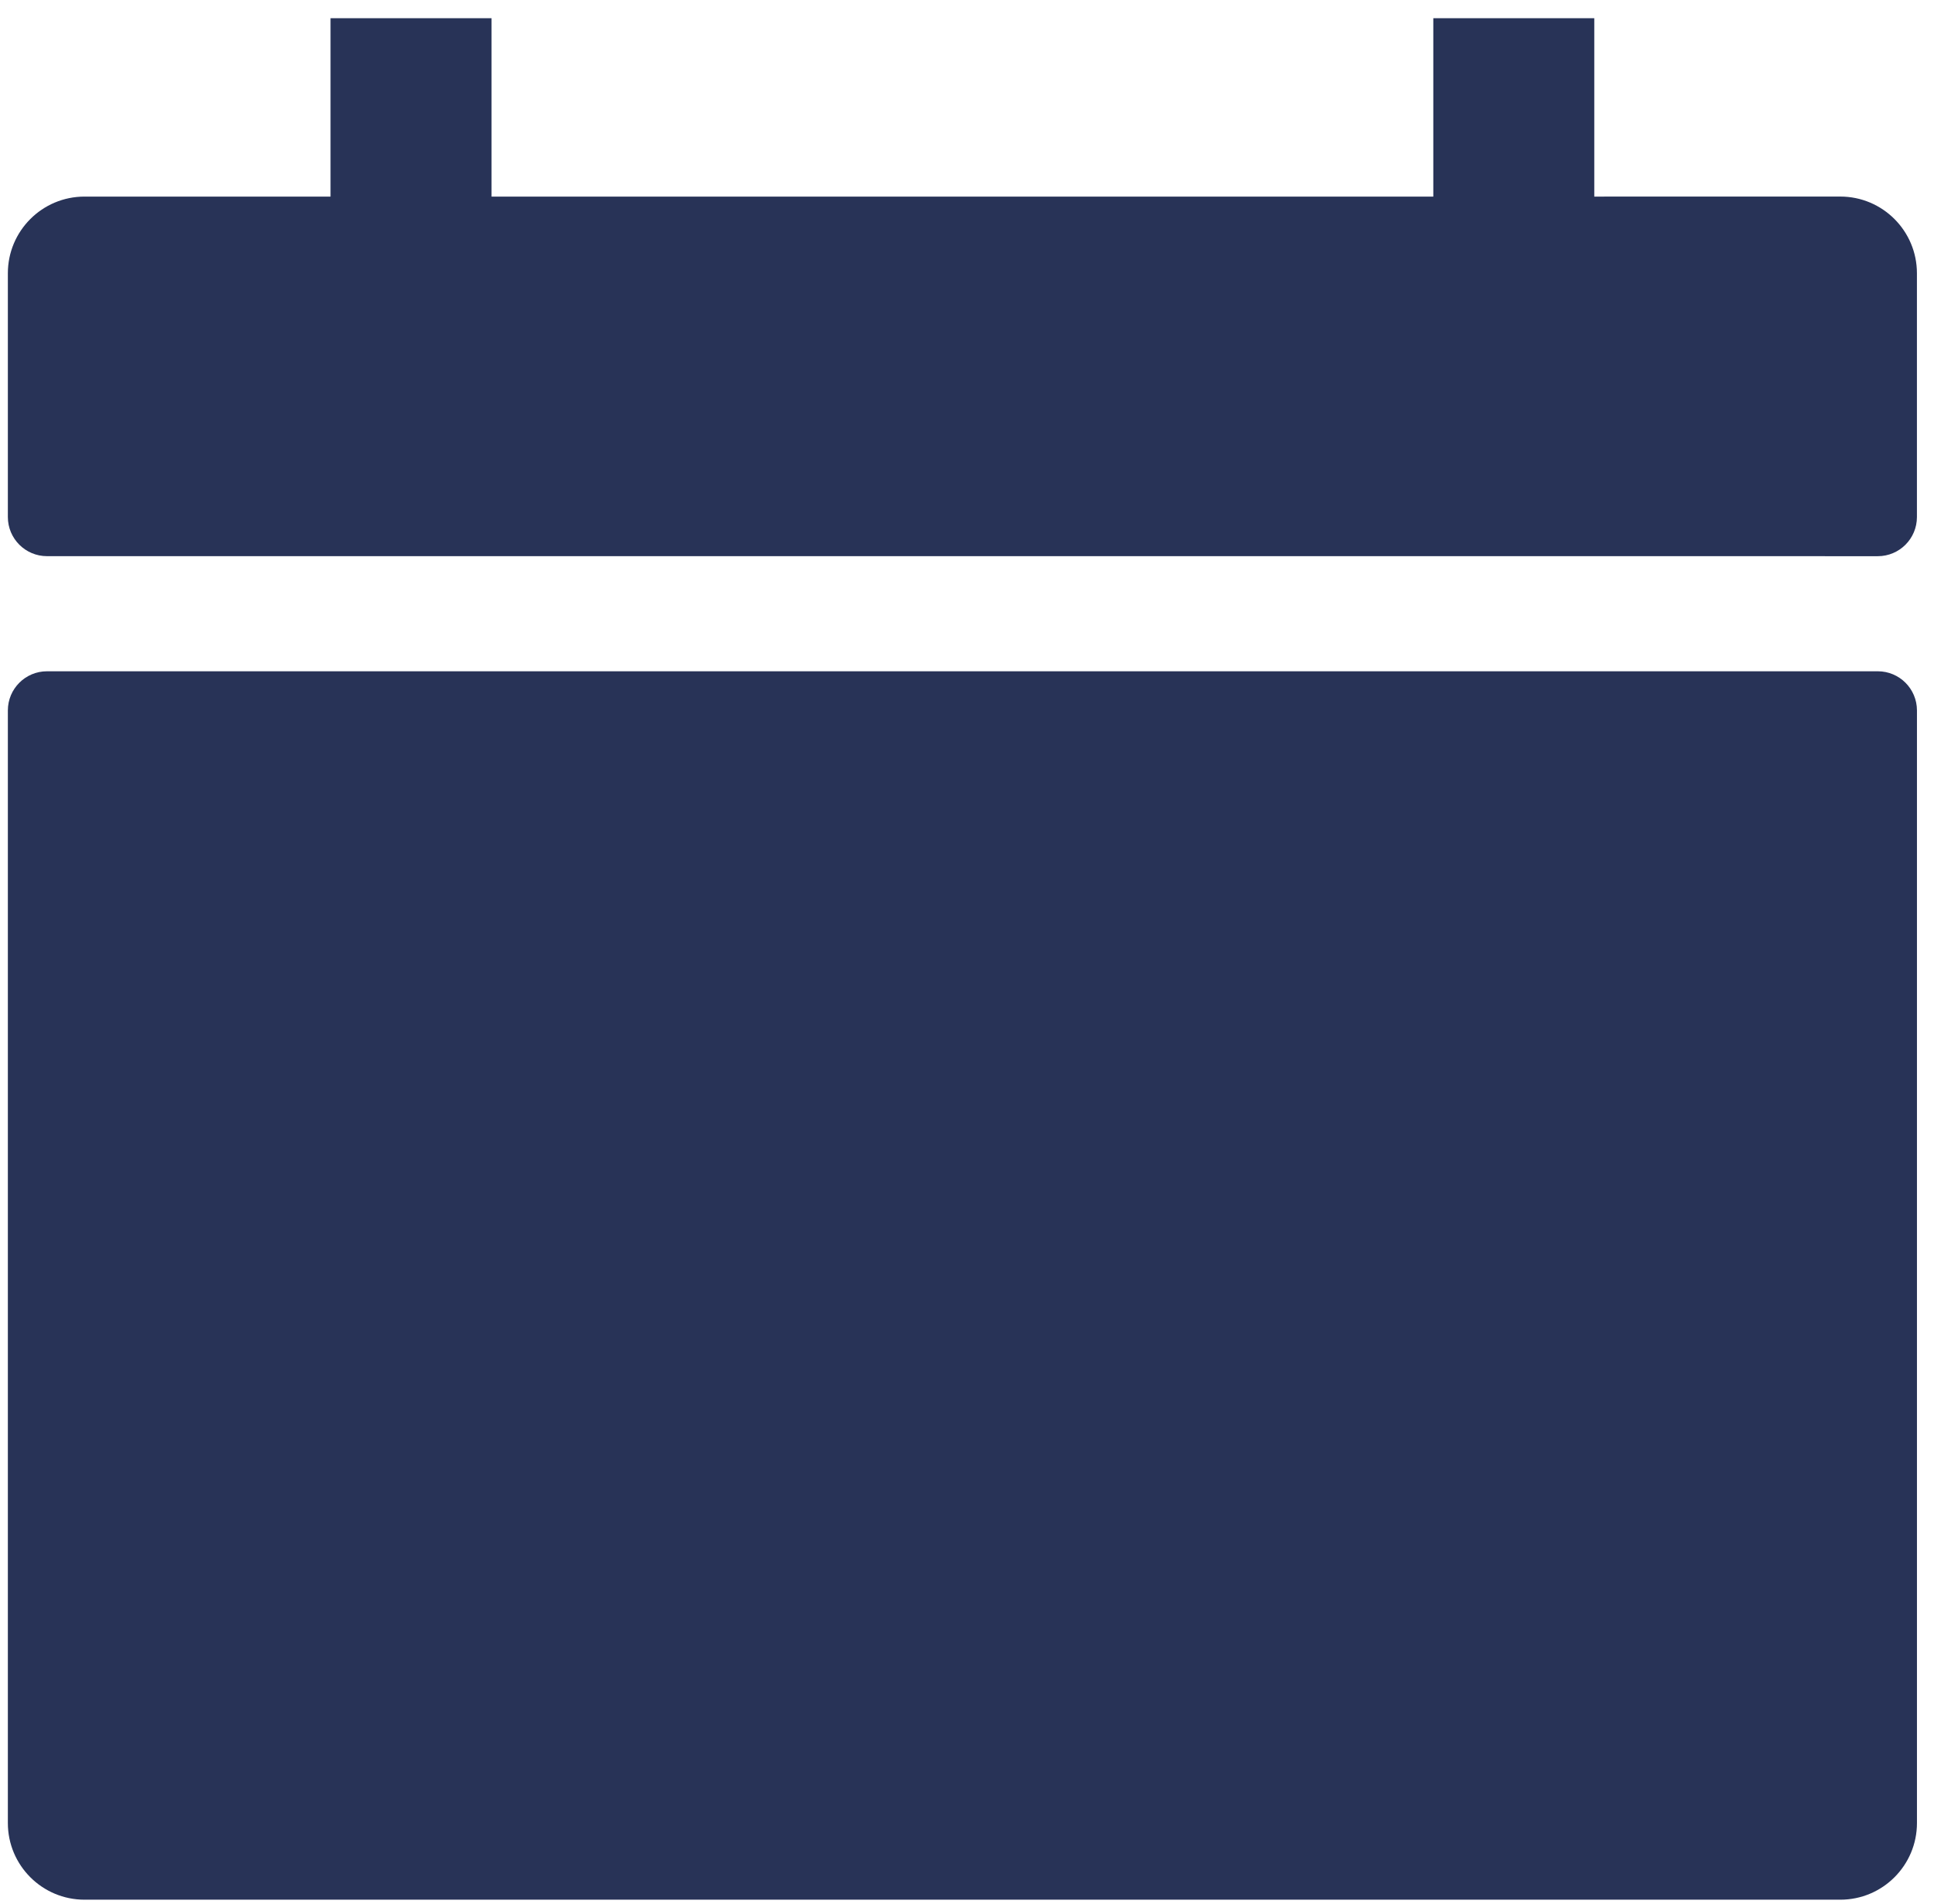
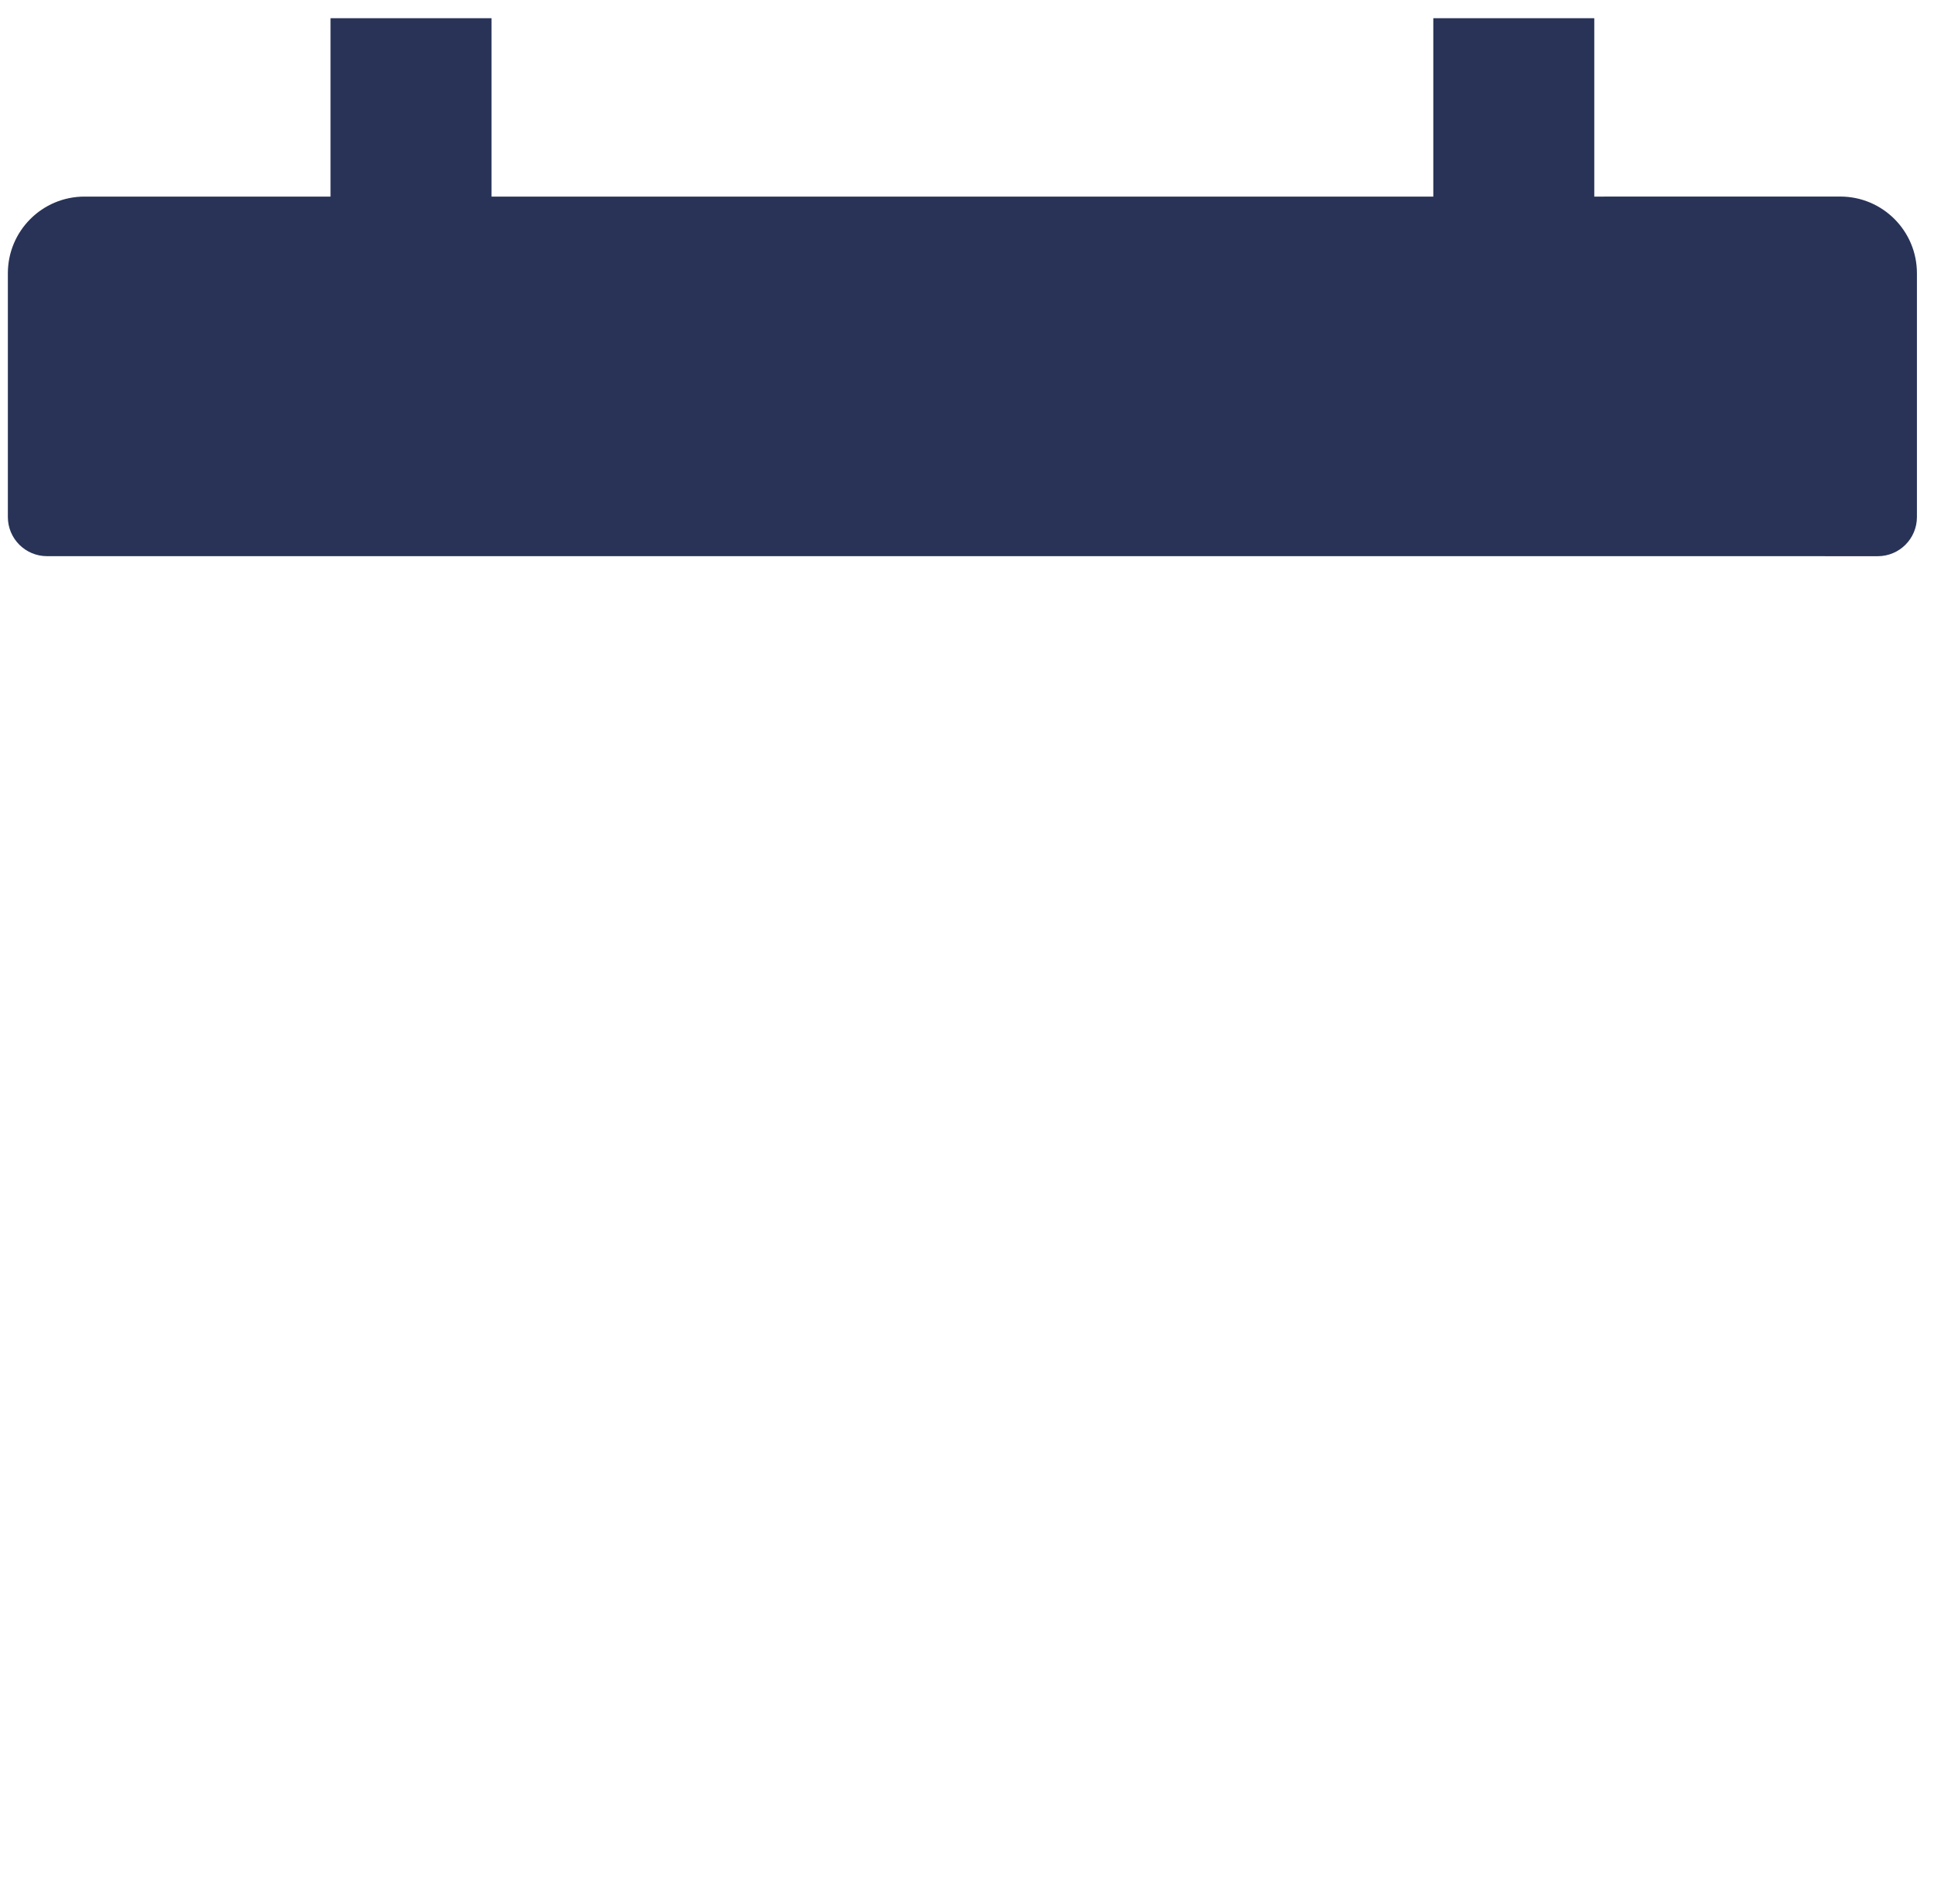
<svg xmlns="http://www.w3.org/2000/svg" width="64" height="63" viewBox="0 0 64 63" fill="none">
  <path d="M60.39 18.404H62.14C62.855 18.404 63.435 17.824 63.435 17.108V9.042C63.435 7.641 62.299 6.504 60.899 6.504L52.758 6.505V0.603H47.431V6.505H16.266V0.603H10.938V6.505H2.796C1.396 6.505 0.26 7.641 0.26 9.042V17.107C0.26 17.823 0.84 18.403 1.555 18.403H3.305L60.39 18.403L60.39 18.404Z" fill="#283357" />
-   <path d="M3.305 22.212H1.555C0.84 22.212 0.26 22.792 0.26 23.508V60.322C0.26 61.723 1.396 62.859 2.797 62.859H60.9C62.3 62.859 63.436 61.723 63.436 60.322L63.436 23.508C63.436 22.792 62.856 22.212 62.141 22.212H3.305Z" fill="#283357" />
</svg>